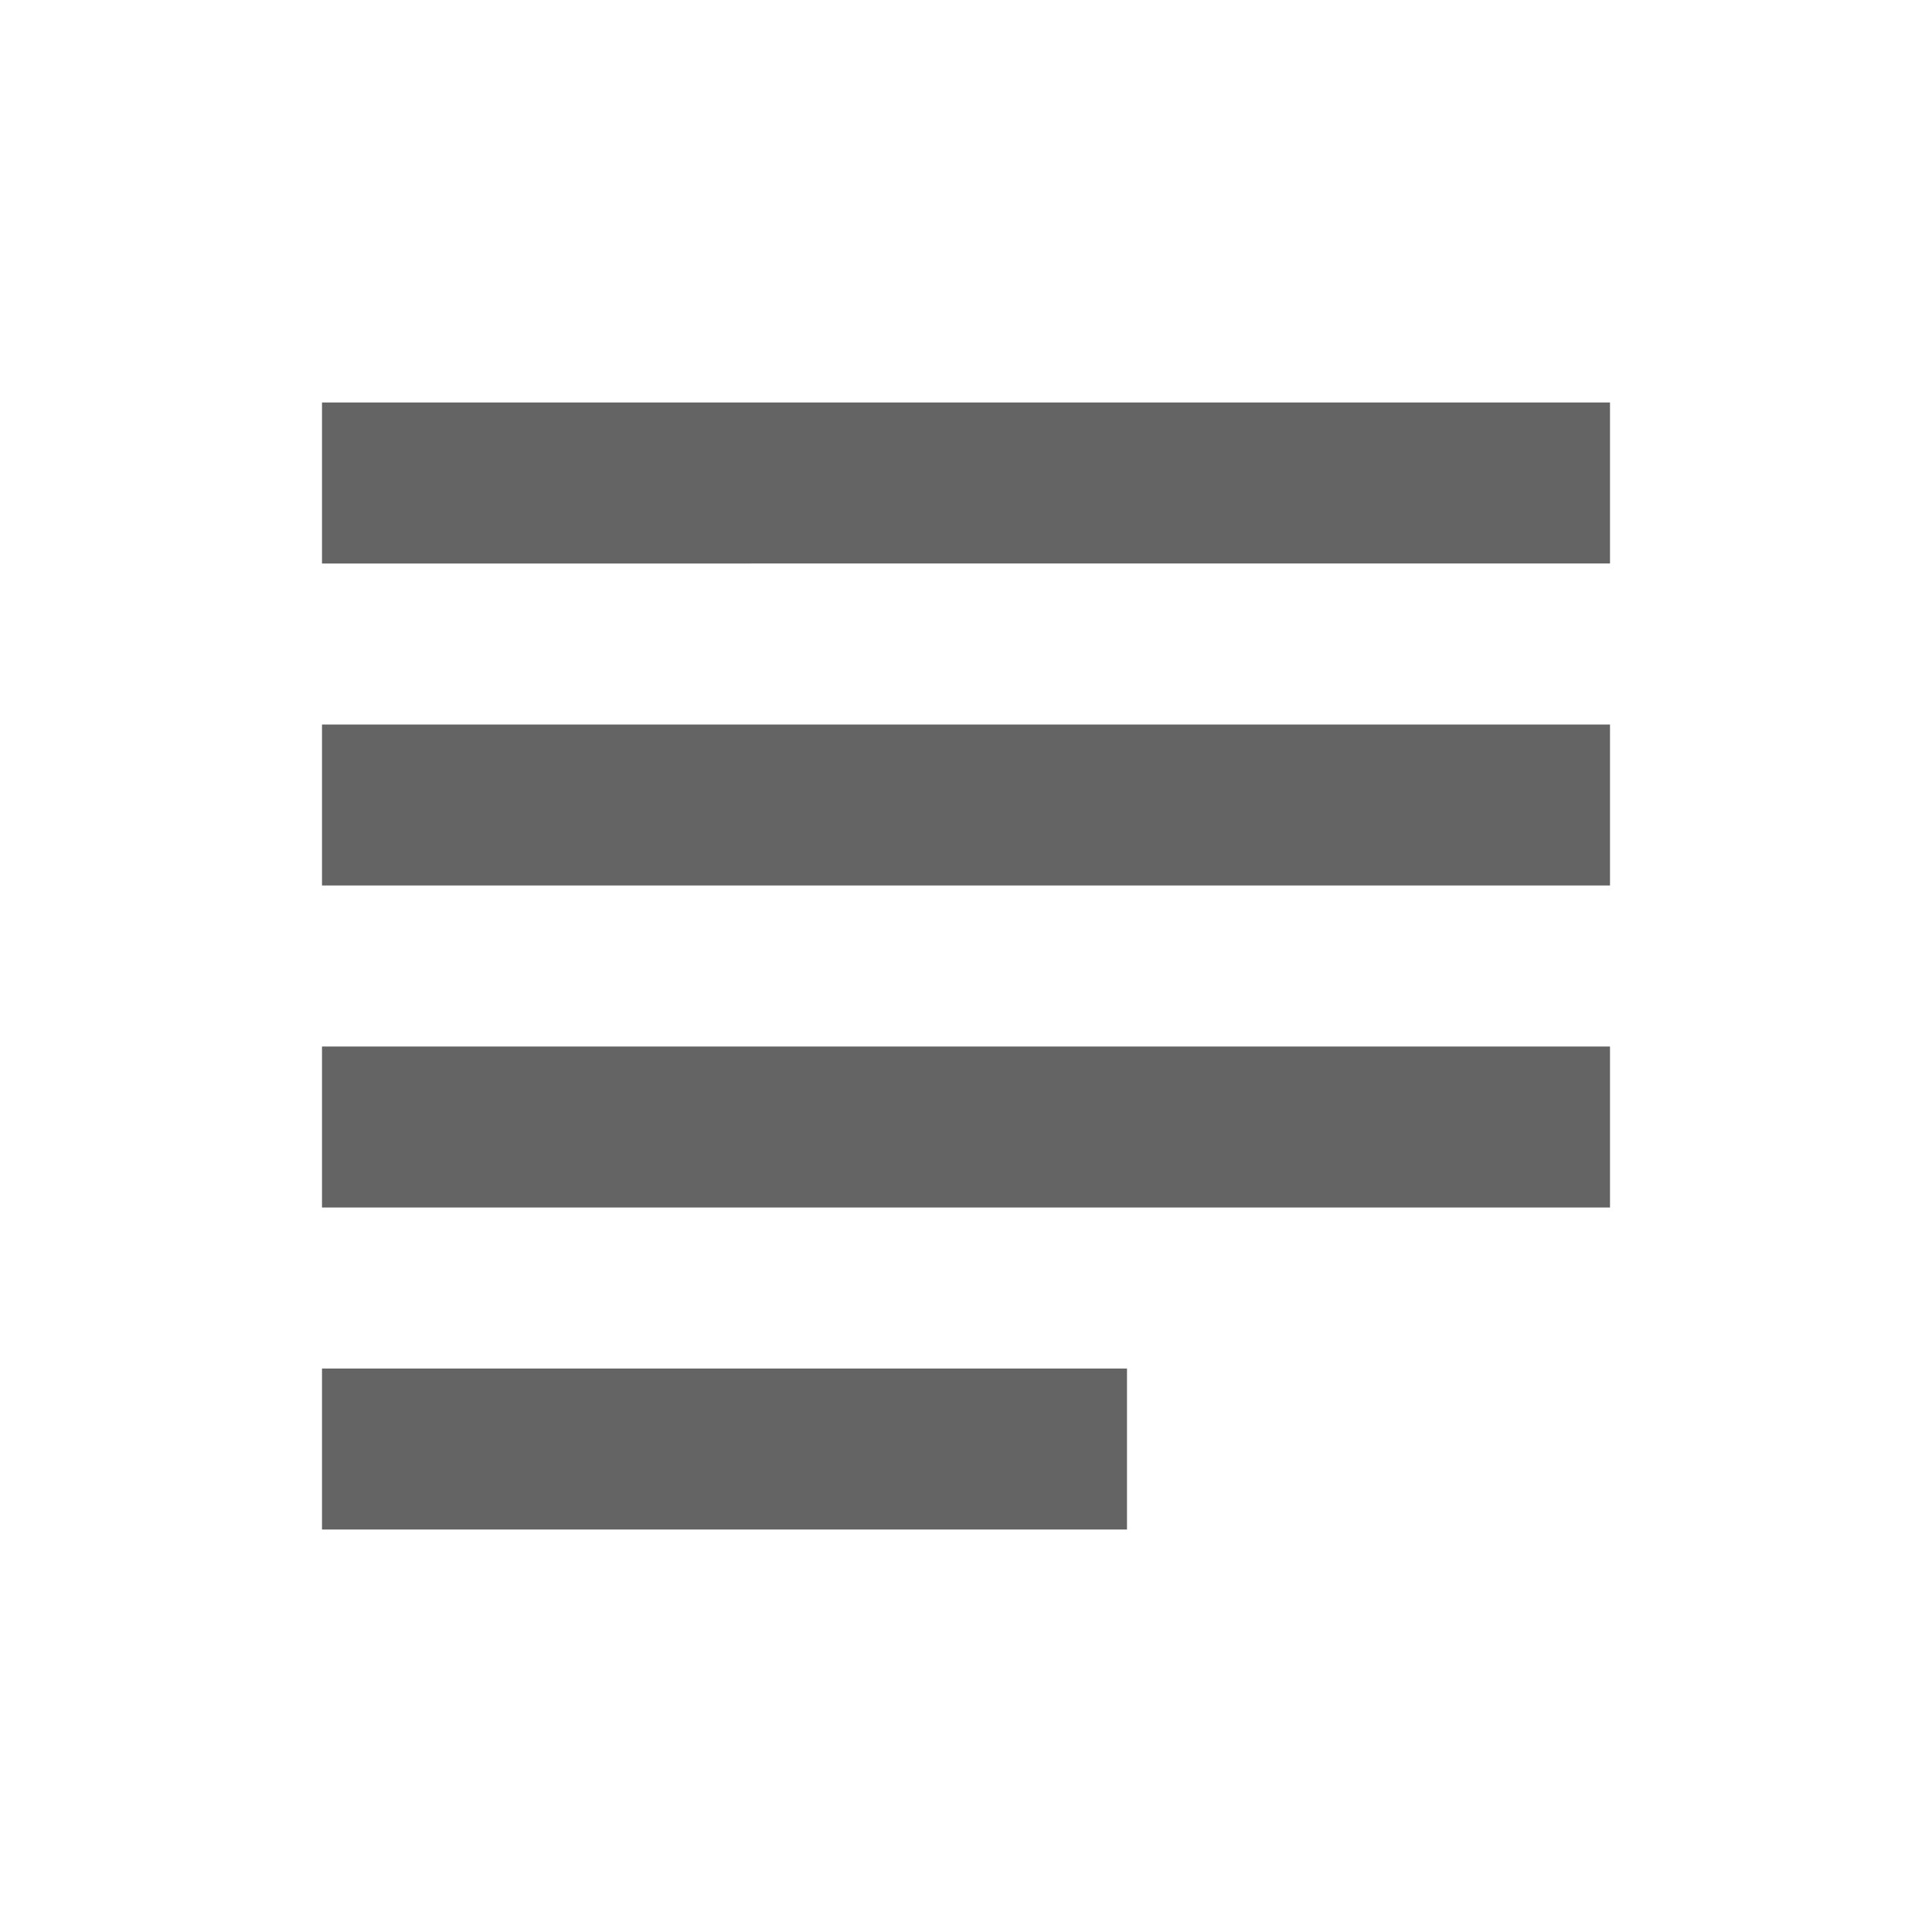
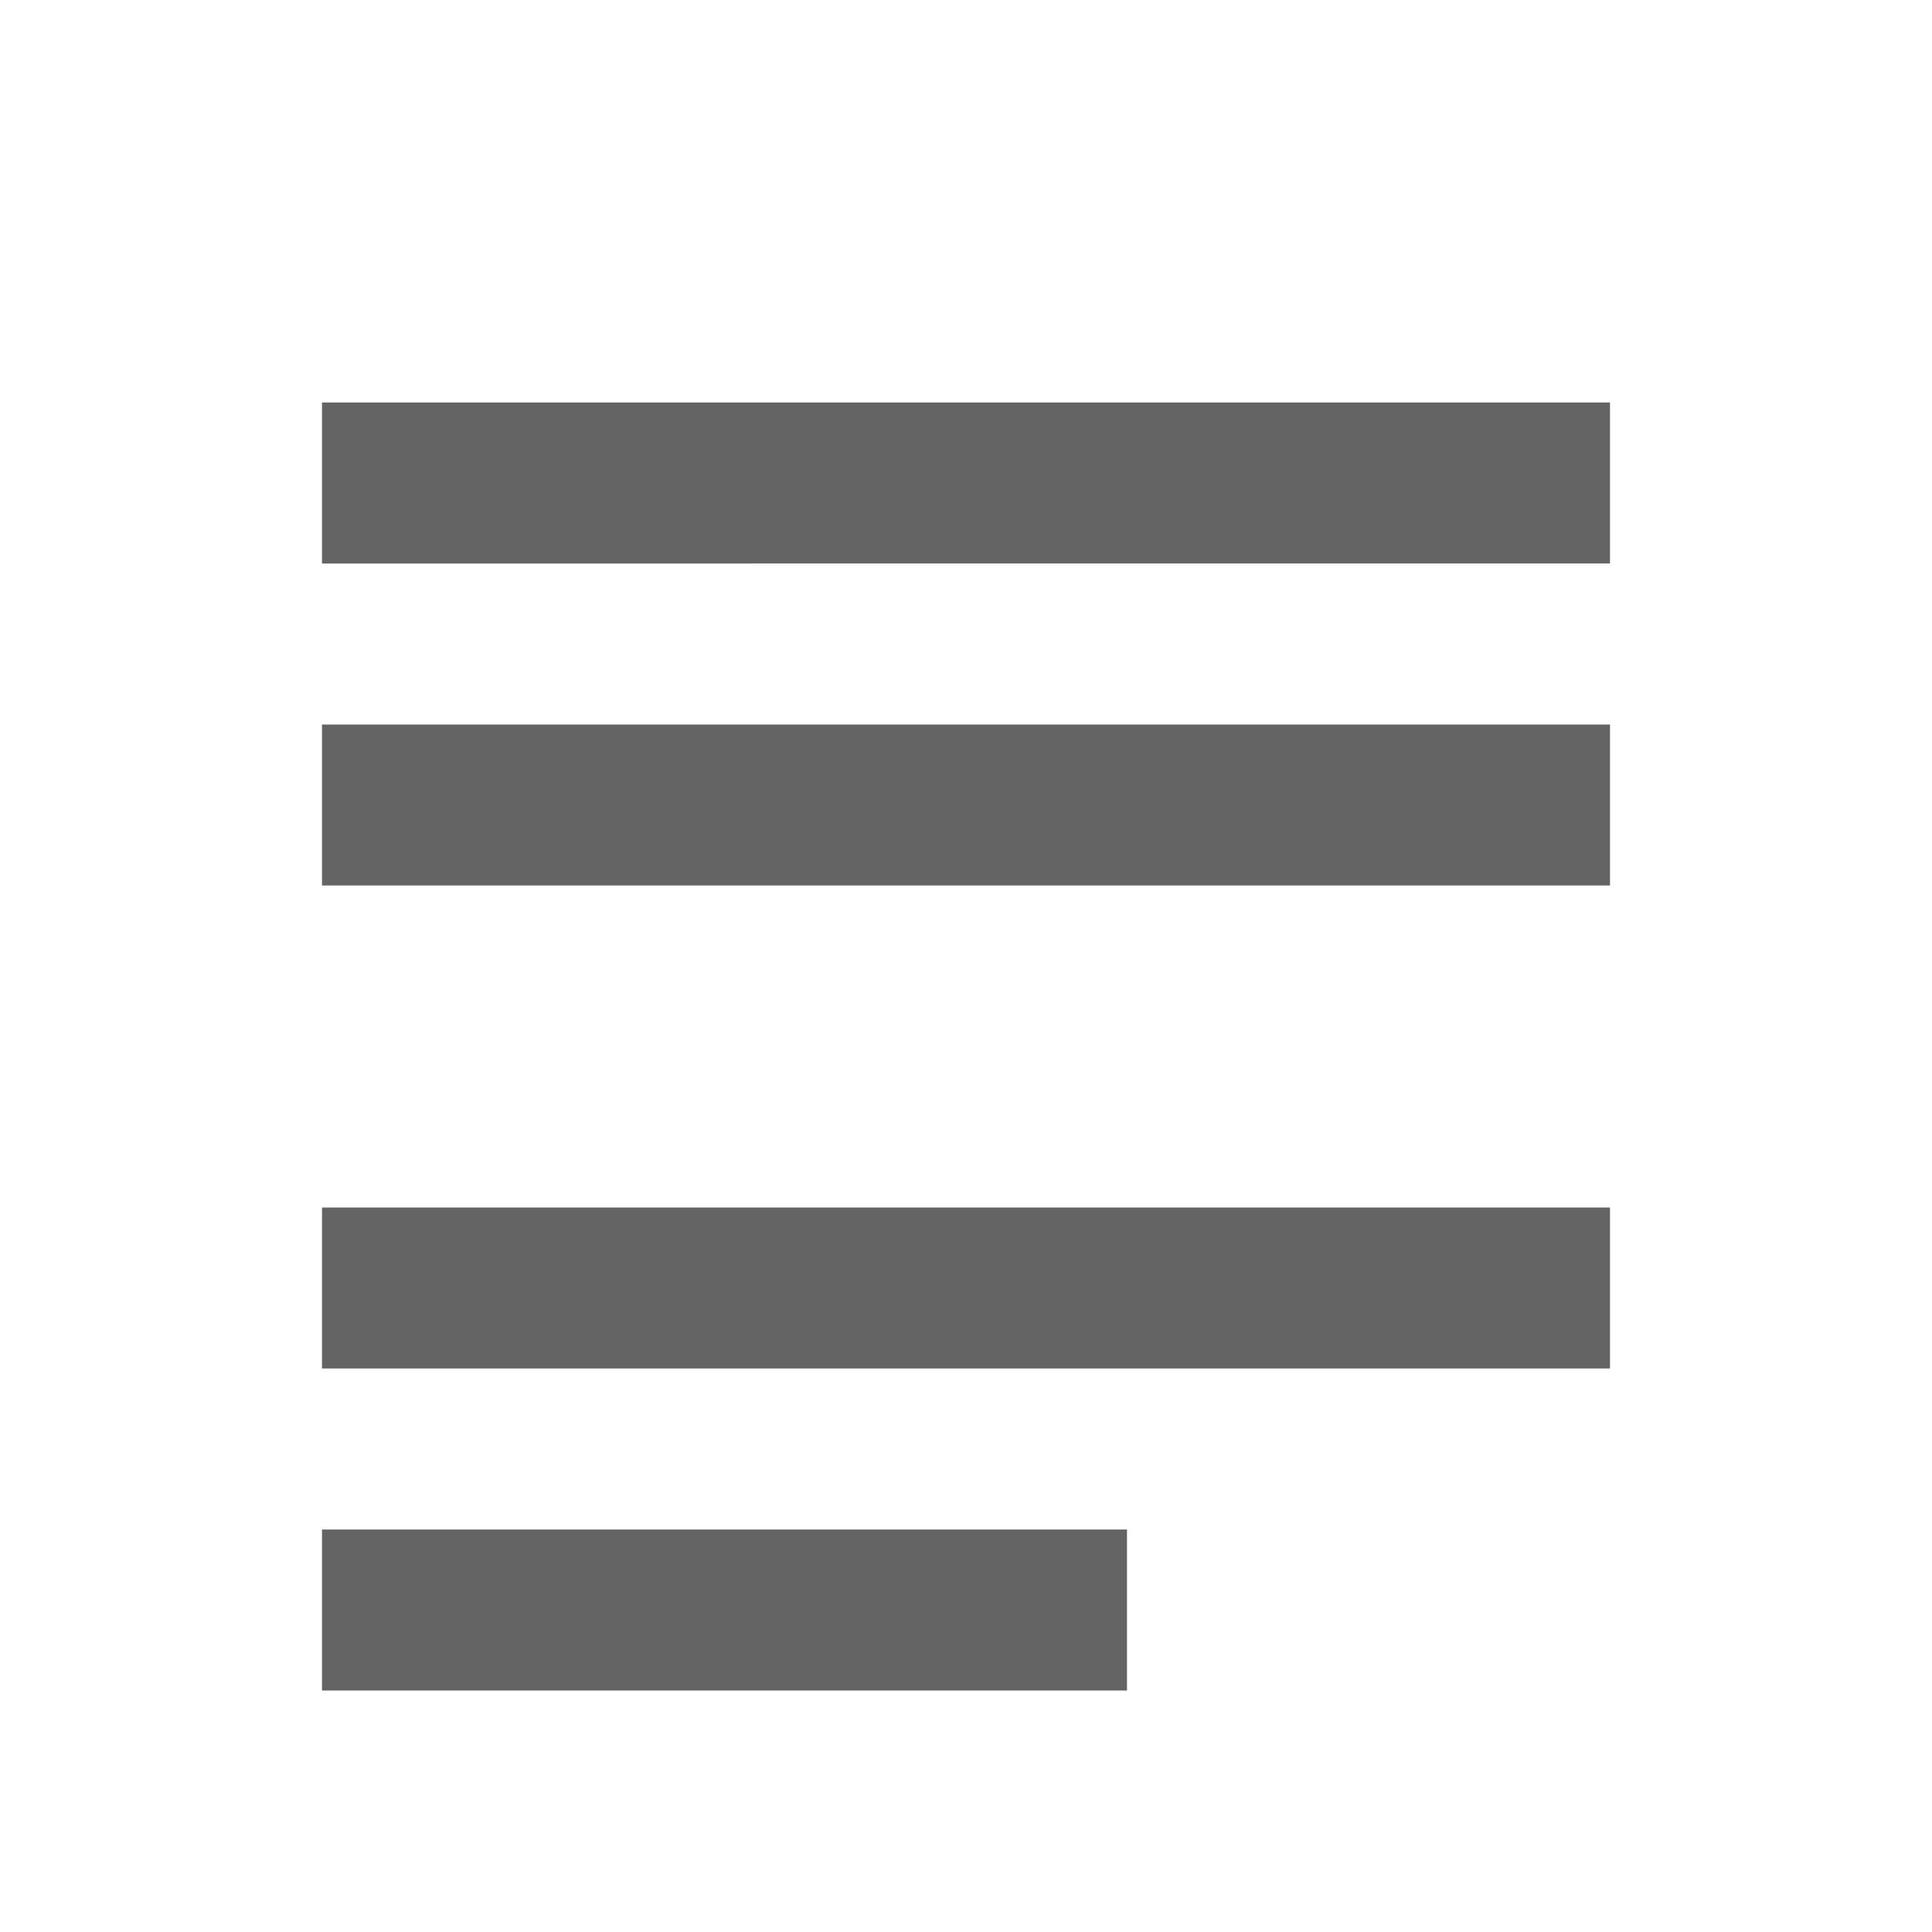
<svg xmlns="http://www.w3.org/2000/svg" aria-hidden="true" width="1em" height="1em" viewBox="0 0 24 24" data-icon="mdi:text-subject" data-width="1em" data-height="1em" data-inline="false" class="iconify">
-   <path d="M4 5h16v2H4V5m0 4h16v2H4V9m0 4h16v2H4v-2m0 4h10v2H4v-2z" fill="#646464" />
+   <path d="M4 5h16v2H4V5m0 4h16v2H4m0 4h16v2H4v-2m0 4h10v2H4v-2z" fill="#646464" />
</svg>